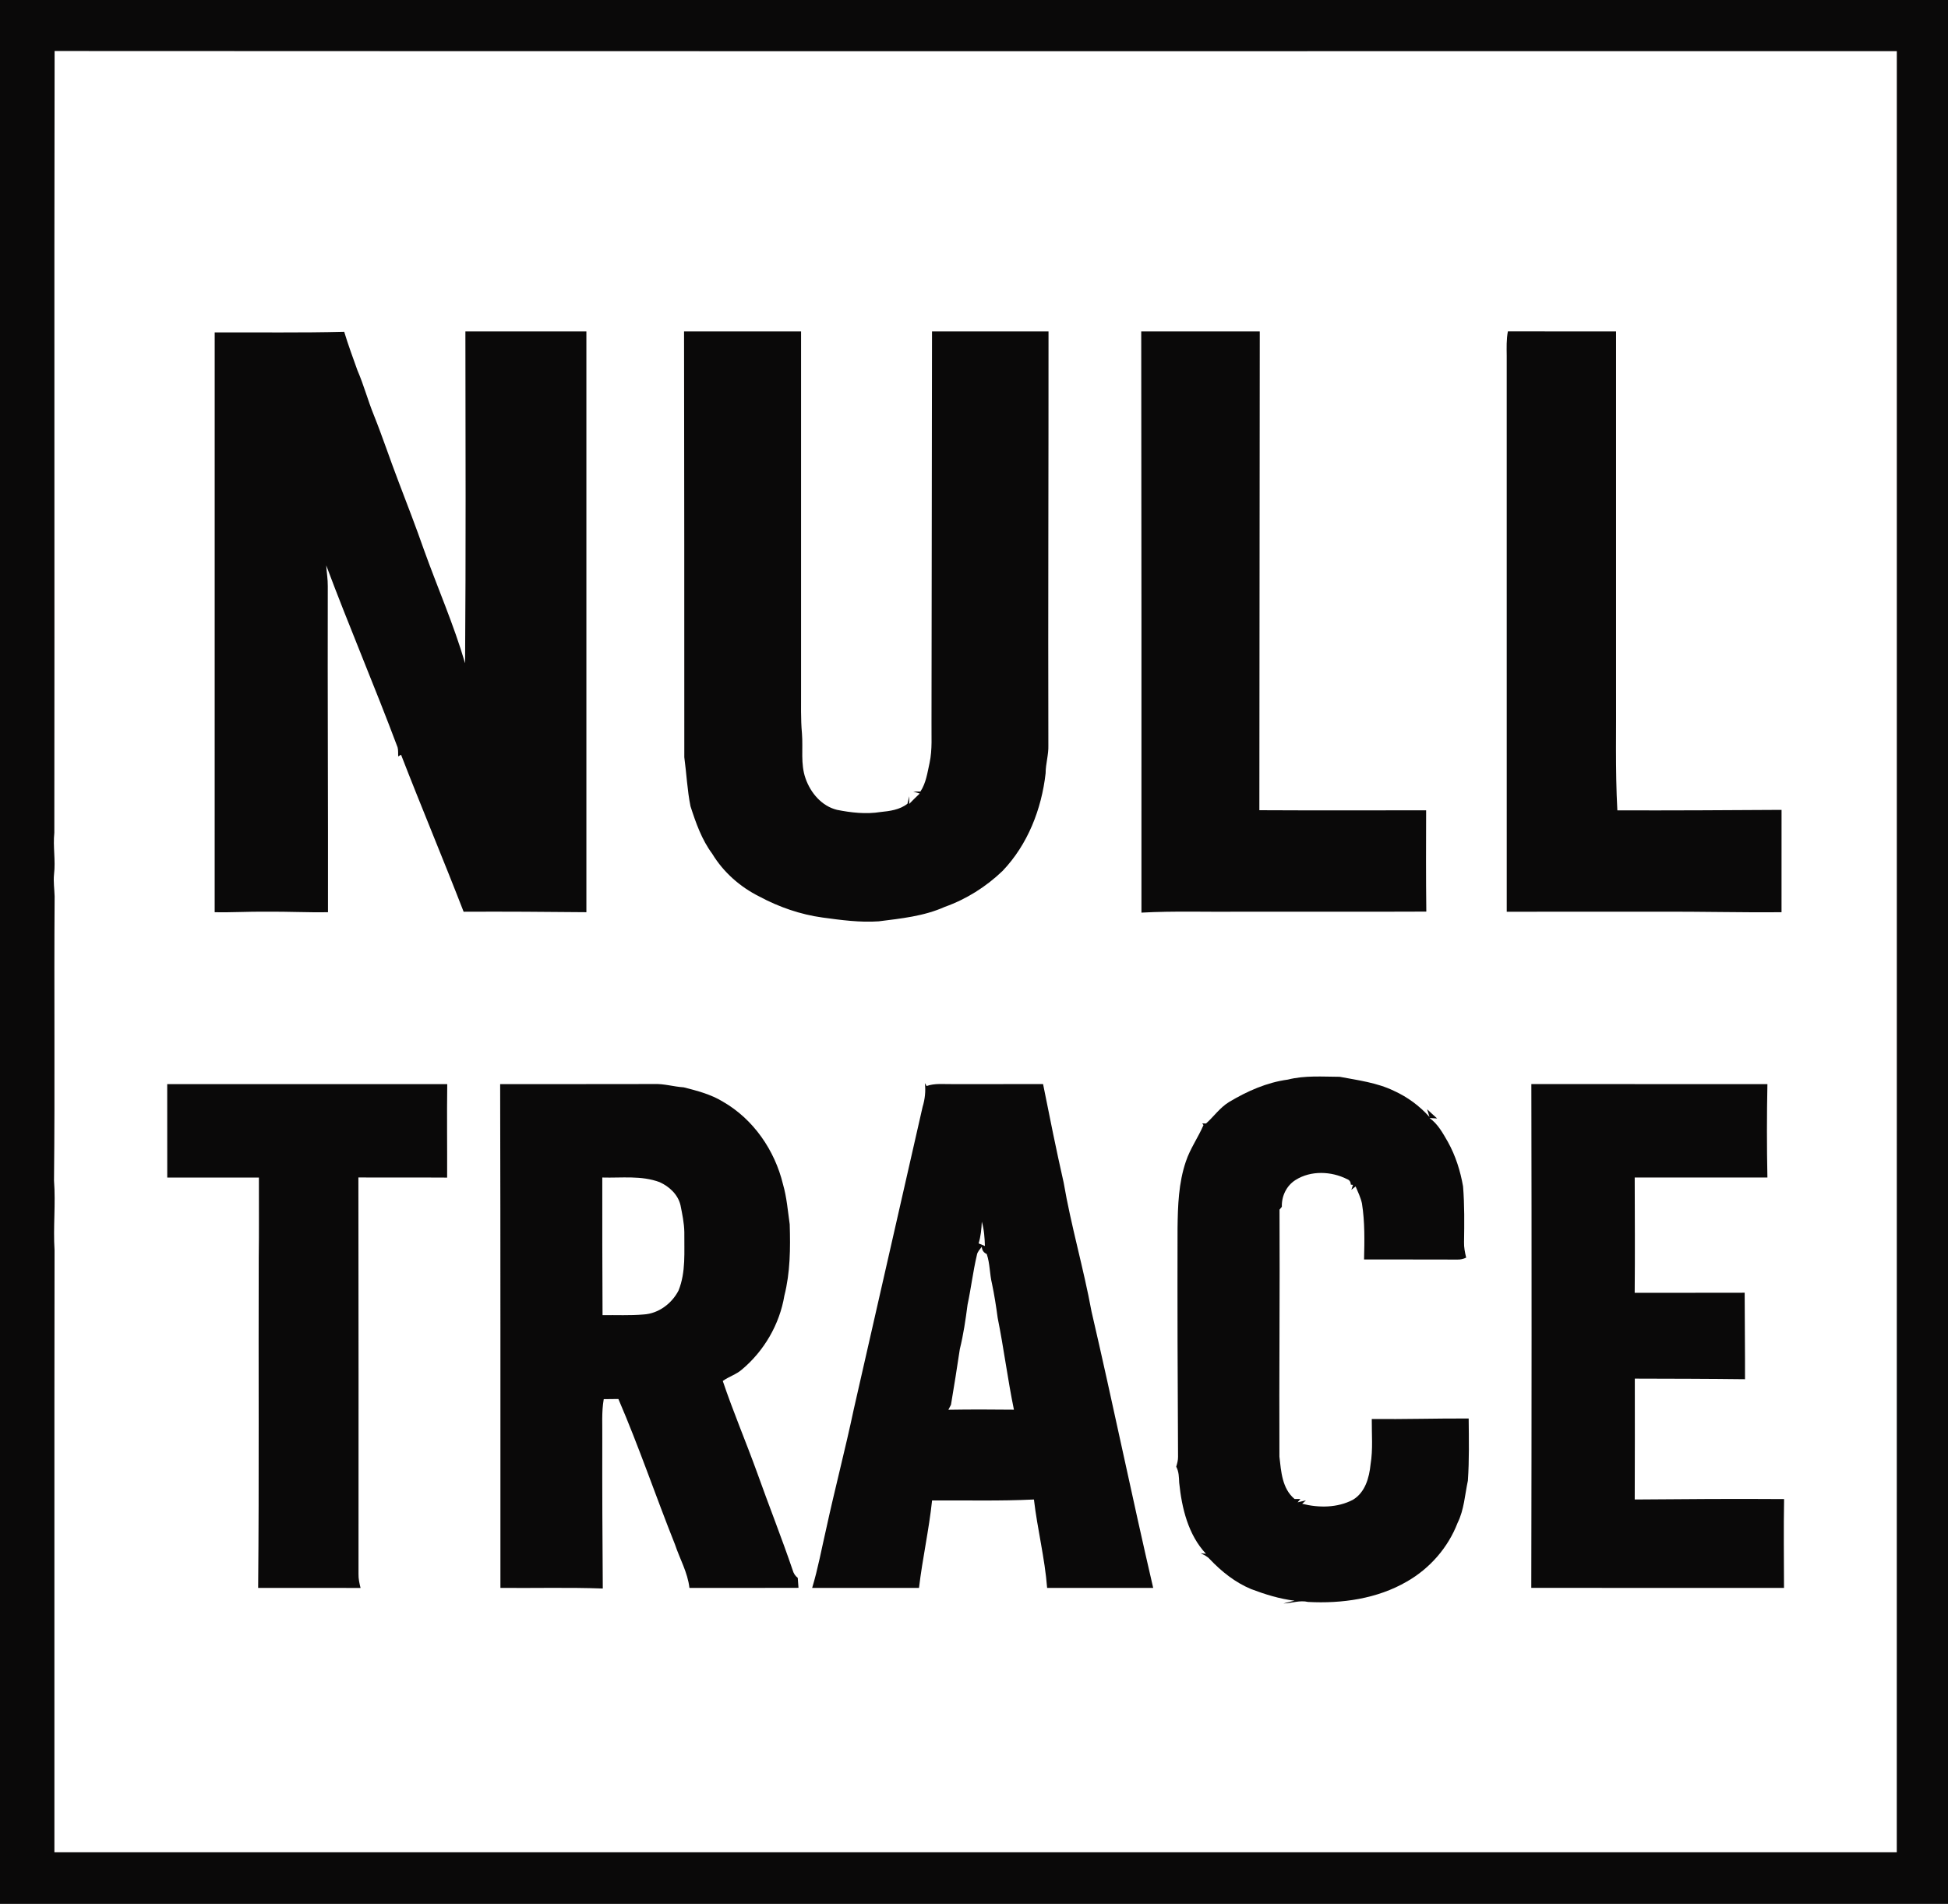
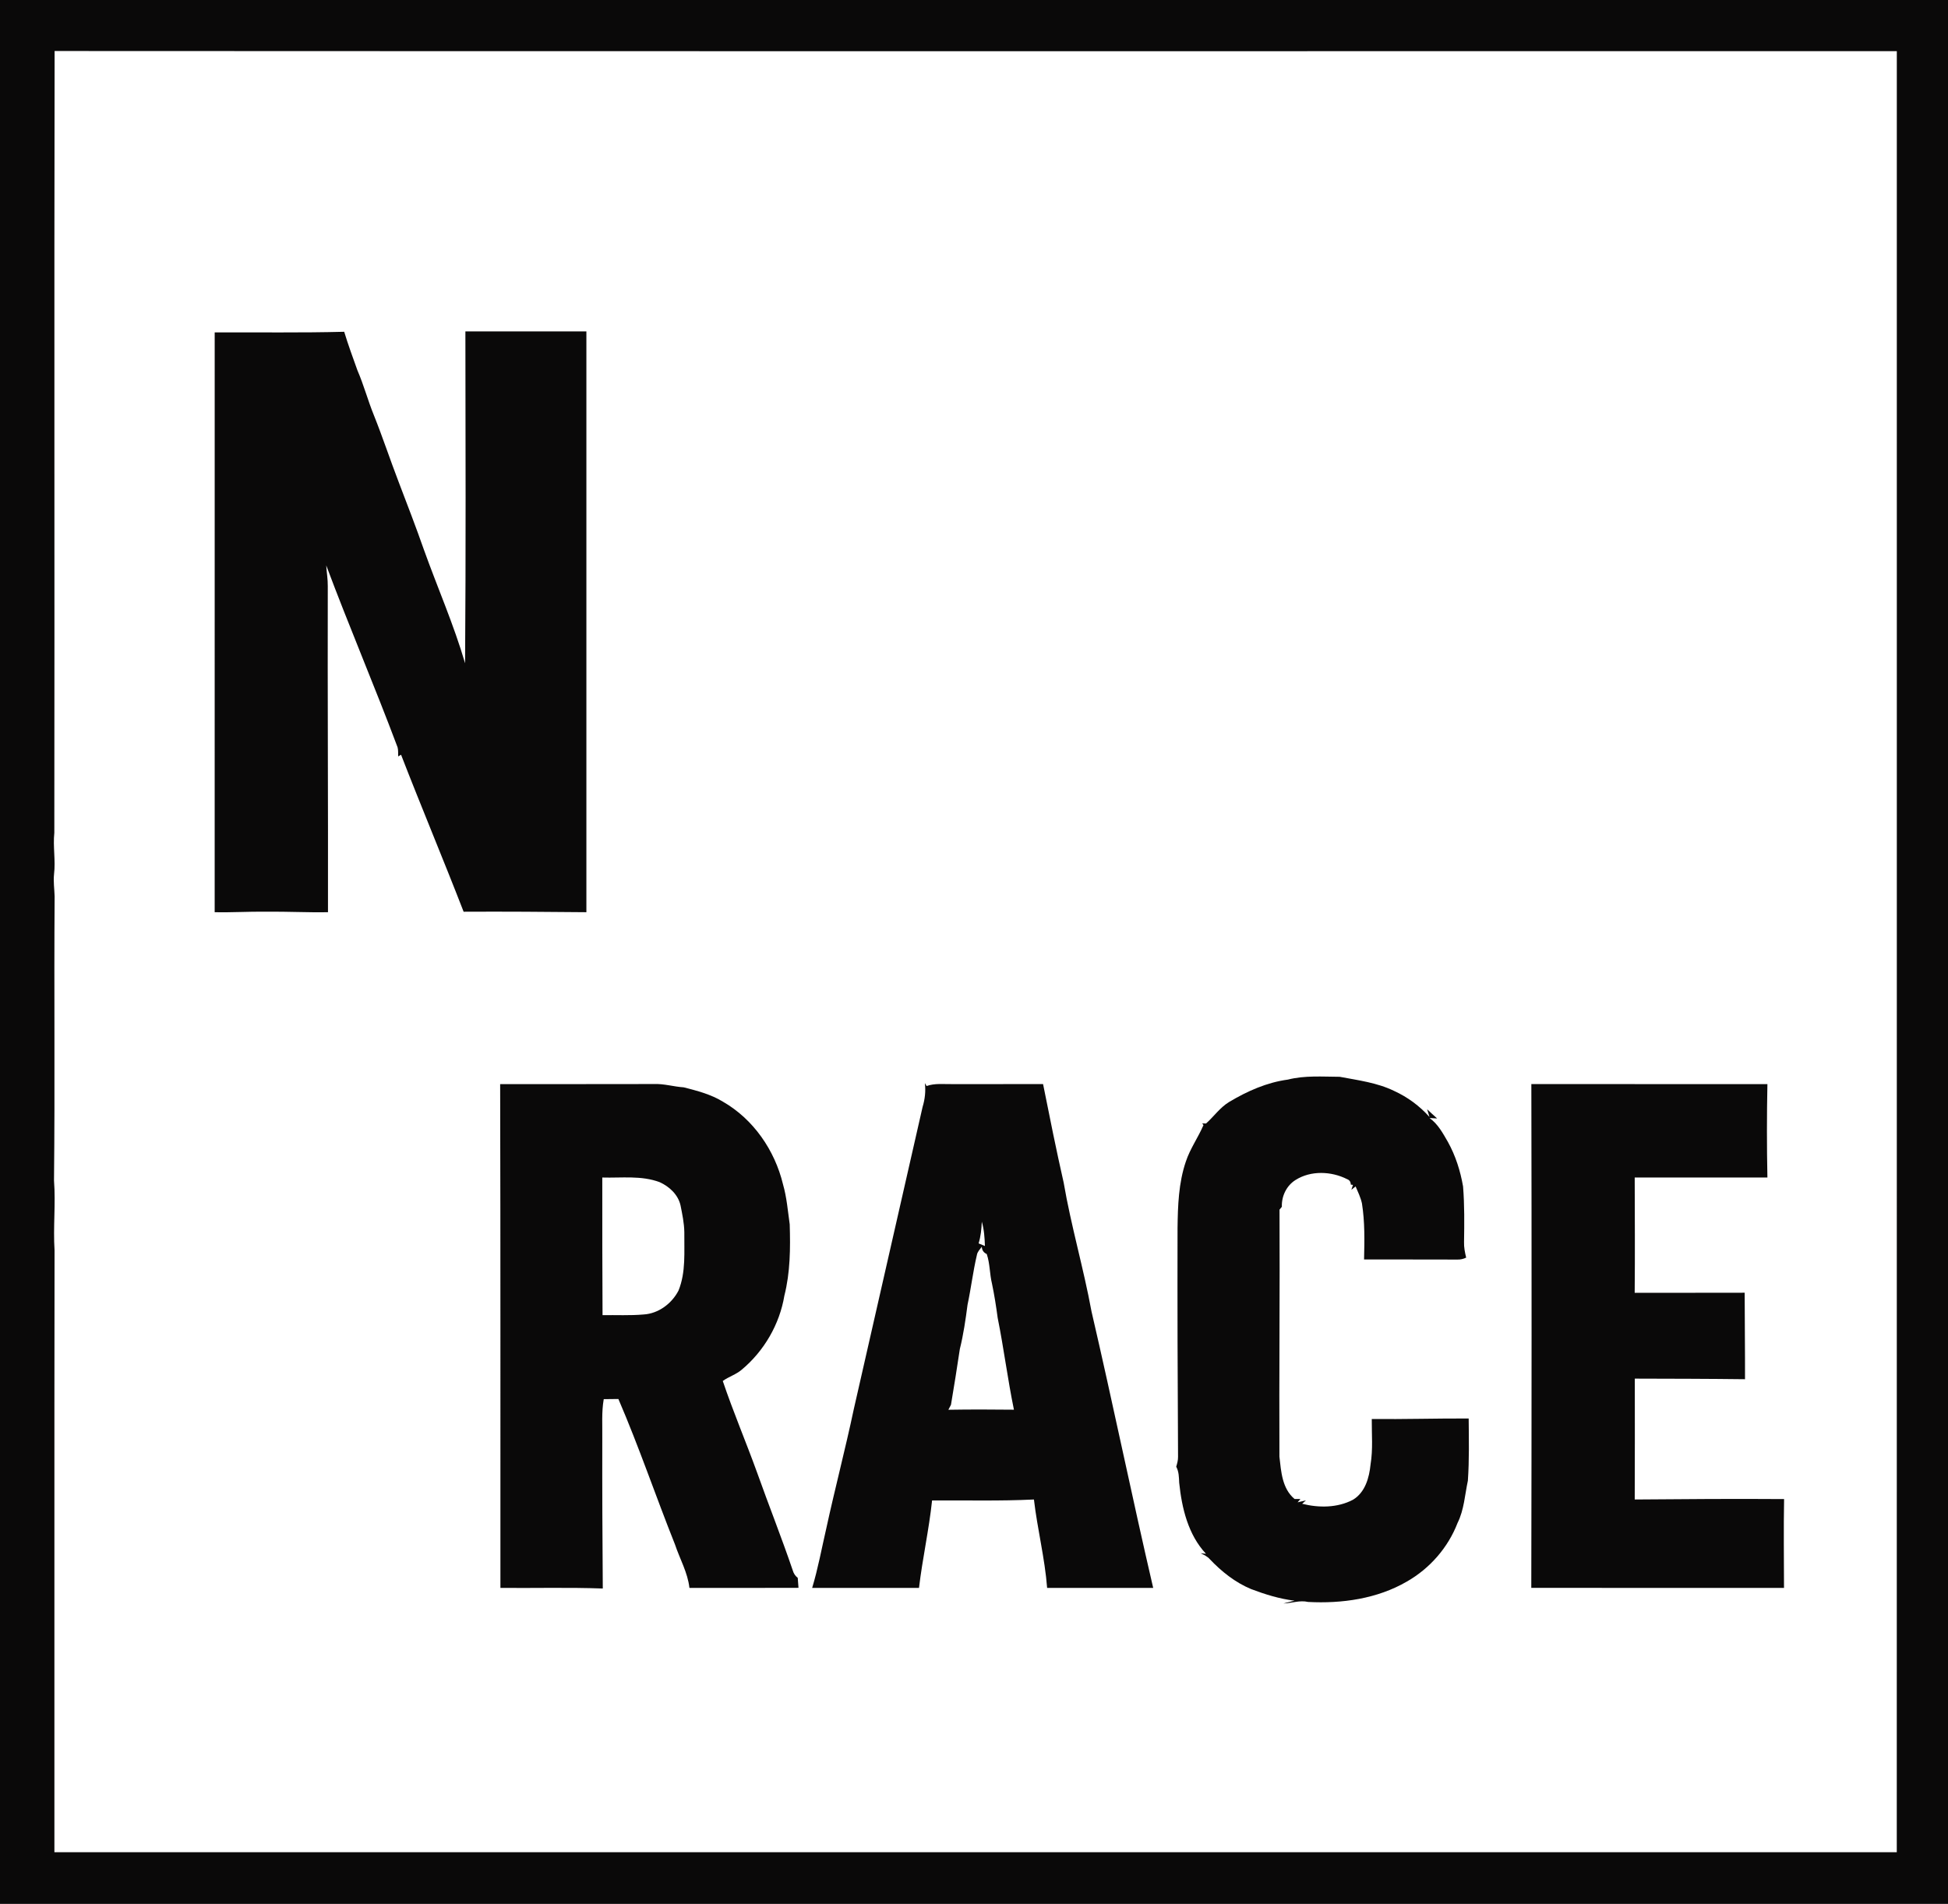
<svg xmlns="http://www.w3.org/2000/svg" width="980pt" height="958pt" viewBox="0 0 980 958" version="1.1">
  <g id="#0a0909ff">
    <path fill="#0a0909" opacity="1.00" d=" M 0.00 0.00 L 980.00 0.00 L 980.00 958.00 L 0.00 958.00 L 0.00 0.00 M 27.33 419.05 C 26.59 426.01 28.03 432.98 27.18 439.94 C 26.80 443.64 27.37 447.34 27.48 451.04 C 27.14 498.69 27.68 546.36 27.17 594.00 C 28.06 605.70 26.70 617.41 27.44 629.11 C 27.29 730.06 27.42 831.03 27.37 931.99 C 336.32 932.01 645.28 932.00 954.23 932.00 C 954.28 629.91 954.24 327.83 954.25 25.75 C 645.32 25.69 336.40 25.86 27.47 25.67 C 27.22 156.79 27.50 287.92 27.33 419.05 Z" />
    <path fill="#0a0909" opacity="1.00" d=" M 108.01 167.25 C 129.73 167.16 151.46 167.51 173.16 166.94 C 175.14 173.48 177.51 179.90 179.81 186.33 C 183.01 193.70 185.06 201.49 188.09 208.92 C 192.52 219.98 196.25 231.30 200.52 242.42 C 204.86 253.79 209.25 265.14 213.27 276.63 C 220.10 295.69 228.29 314.28 233.97 333.73 C 234.39 278.07 234.21 222.41 234.13 166.75 C 254.42 166.75 274.71 166.75 295.00 166.75 C 295.00 264.17 295.00 361.58 295.00 459.00 C 274.42 458.80 253.83 458.65 233.24 458.76 C 222.99 432.34 212.01 406.19 201.76 379.76 C 201.40 379.97 200.67 380.40 200.31 380.61 C 200.25 379.08 200.41 377.51 200.01 376.02 C 188.51 345.34 175.60 315.18 164.12 284.49 C 164.33 287.99 164.95 291.46 164.90 294.98 C 164.76 349.65 165.10 404.32 165.00 459.00 C 154.67 459.19 144.35 458.62 134.02 458.75 C 125.34 458.62 116.68 459.19 108.00 459.00 C 108.00 361.75 107.99 264.50 108.01 167.25 Z" />
-     <path fill="#0a0909" opacity="1.00" d=" M 344.13 166.75 C 363.75 166.74 383.37 166.75 403.00 166.75 C 403.00 226.82 403.00 286.89 403.00 346.95 C 403.04 354.33 402.78 361.72 403.45 369.07 C 404.06 376.60 402.67 384.41 405.25 391.68 C 407.77 398.92 413.37 405.60 421.05 407.49 C 428.23 408.92 435.67 409.76 442.96 408.59 C 447.69 408.11 452.66 407.47 456.52 404.42 C 456.82 403.16 457.11 401.90 457.42 400.65 C 457.41 401.61 457.41 403.55 457.40 404.52 C 459.12 402.73 460.89 400.99 462.70 399.29 C 461.87 399.04 460.22 398.52 459.39 398.26 C 460.31 398.26 462.15 398.26 463.06 398.26 C 465.89 393.98 466.55 388.81 467.64 383.92 C 469.12 377.05 468.51 369.99 468.62 363.03 C 468.74 297.60 468.79 232.18 468.88 166.75 C 488.41 166.74 507.95 166.76 527.49 166.75 C 527.53 236.17 527.24 305.59 527.41 375.01 C 527.57 379.75 526.03 384.33 526.03 389.07 C 524.01 407.10 517.02 425.04 504.33 438.27 C 496.04 446.22 486.11 452.48 475.27 456.33 C 464.83 461.02 453.31 462.17 442.08 463.59 C 432.64 464.25 423.20 462.96 413.86 461.69 C 402.69 460.17 391.89 456.42 381.97 451.09 C 372.32 446.27 363.94 438.88 358.33 429.63 C 353.04 422.51 350.07 414.07 347.38 405.71 C 345.73 397.57 345.38 389.25 344.26 381.03 C 344.27 309.61 344.24 238.18 344.13 166.75 Z" />
-     <path fill="#0a0909" opacity="1.00" d=" M 574.13 166.75 C 594.00 166.76 613.88 166.72 633.76 166.77 C 633.67 247.07 633.63 327.38 633.56 407.68 C 661.53 407.83 689.50 407.73 717.46 407.73 C 717.40 424.71 717.35 441.70 717.55 458.69 C 686.38 458.83 655.20 458.71 624.02 458.75 C 607.43 458.93 590.82 458.31 574.24 459.21 C 574.31 361.72 574.22 264.24 574.13 166.75 Z" />
-     <path fill="#0a0909" opacity="1.00" d=" M 758.00 178.99 C 757.95 174.90 757.82 170.77 758.59 166.73 C 776.73 166.78 794.86 166.73 813.00 166.75 C 813.00 226.49 813.00 286.23 813.00 345.97 C 813.15 366.57 812.54 387.19 813.66 407.76 C 841.19 407.83 868.73 407.69 896.26 407.51 C 896.24 424.67 896.25 441.84 896.25 459.00 C 875.49 459.20 854.74 458.62 833.98 458.75 C 808.65 458.76 783.33 458.73 758.01 458.76 C 757.98 365.50 758.01 272.25 758.00 178.99 Z" />
    <path fill="#0a0909" opacity="1.00" d=" M 647.89 543.23 C 656.43 541.06 665.28 541.78 674.00 541.82 C 683.22 543.57 692.76 544.75 701.31 548.91 C 708.09 551.99 714.17 556.49 719.14 562.03 C 718.85 561.06 718.26 559.12 717.97 558.15 C 719.61 559.70 721.30 561.27 723.00 562.78 C 722.04 562.73 720.13 562.62 719.17 562.57 C 723.43 565.58 725.89 570.24 728.44 574.64 C 732.28 581.57 734.69 589.21 736.04 596.99 C 736.78 606.29 736.68 615.63 736.53 624.96 C 736.44 627.62 736.98 630.23 737.60 632.81 C 736.17 633.51 734.60 633.86 733.02 633.78 C 717.42 633.71 701.82 633.77 686.23 633.74 C 686.45 624.33 686.66 614.86 685.17 605.53 C 684.53 602.54 683.16 599.78 681.98 596.99 C 681.45 597.41 680.39 598.25 679.85 598.67 C 680.05 598.05 680.45 596.83 680.65 596.21 L 679.56 596.06 C 679.54 594.69 678.91 593.77 677.68 593.31 C 669.72 589.30 659.46 588.88 651.78 593.73 C 647.20 596.59 644.68 601.89 644.88 607.23 C 644.58 607.59 644.00 608.30 643.70 608.66 C 643.91 650.10 643.47 691.53 643.65 732.97 C 644.51 740.47 645.00 749.01 651.26 754.25 C 652.00 754.25 653.48 754.25 654.22 754.25 L 652.80 755.94 C 653.85 755.70 655.94 755.21 656.99 754.96 C 656.51 755.39 655.56 756.24 655.08 756.66 C 663.48 758.78 672.82 758.75 680.63 754.65 C 686.79 750.96 688.84 743.55 689.50 736.85 C 690.76 729.29 690.05 721.62 690.11 714.01 C 706.36 714.18 722.61 713.68 738.86 713.75 C 738.96 724.18 739.18 734.62 738.46 745.04 C 736.93 752.18 736.57 759.69 733.26 766.33 C 728.49 778.72 719.30 789.22 707.79 795.79 C 692.87 804.47 675.08 806.97 658.07 806.06 C 653.89 805.08 649.83 806.69 645.66 806.84 C 647.51 806.32 649.38 805.88 651.25 805.43 C 643.73 804.52 636.47 802.26 629.41 799.59 C 621.43 796.27 614.52 790.77 608.61 784.53 C 607.36 783.12 605.65 782.36 604.02 781.53 L 606.71 781.84 C 597.71 772.21 594.54 758.82 593.23 746.08 C 593.09 743.32 593.10 740.49 591.73 738.02 C 592.21 736.38 592.69 734.72 592.65 733.00 C 592.42 694.65 592.31 656.30 592.40 617.95 C 592.54 606.70 592.91 595.21 596.58 584.47 C 598.72 577.97 602.77 572.37 605.45 566.11 L 604.80 565.29 C 605.29 565.30 606.26 565.31 606.75 565.31 C 610.71 561.76 613.80 557.21 618.44 554.43 C 627.50 549.03 637.34 544.64 647.89 543.23 Z" />
    <path fill="#0a0909" opacity="1.00" d=" M 251.62 545.51 C 277.41 545.46 303.19 545.55 328.98 545.46 C 334.04 545.24 338.93 546.80 343.96 547.12 C 350.72 548.85 357.63 550.63 363.65 554.32 C 379.02 563.13 389.79 578.81 393.91 595.91 C 395.81 602.48 396.33 609.31 397.29 616.06 C 397.66 628.07 397.57 640.25 394.60 651.96 C 392.20 666.39 384.36 679.85 373.13 689.21 C 370.30 691.64 366.61 692.71 363.61 694.87 C 368.86 710.42 375.31 725.55 380.89 740.98 C 386.74 757.43 393.20 773.65 398.82 790.18 C 399.23 791.67 400.08 792.99 401.33 793.94 C 401.47 795.60 401.59 797.27 401.71 798.96 C 383.42 799.06 365.13 798.97 346.84 799.00 C 345.97 791.26 341.99 784.40 339.56 777.11 C 329.86 752.81 321.46 727.98 311.10 703.94 C 308.64 703.97 306.19 704.00 303.73 704.02 C 302.58 710.59 303.10 717.28 303.00 723.92 C 302.94 749.05 303.06 774.18 303.25 799.30 C 286.09 798.68 268.92 799.15 251.75 799.00 C 251.73 714.50 251.82 630.00 251.62 545.51 M 303.00 592.50 C 302.97 615.59 303.01 638.67 303.13 661.75 C 310.02 661.64 316.94 662.02 323.82 661.41 C 331.27 660.96 337.95 655.94 341.33 649.42 C 345.14 640.07 344.15 629.83 344.27 619.98 C 344.19 615.42 343.24 610.92 342.35 606.47 C 341.12 601.12 336.77 597.07 331.92 594.86 C 322.68 591.36 312.64 592.79 303.00 592.50 Z" />
    <path fill="#0a0909" opacity="1.00" d=" M 465.28 545.00 C 465.50 545.37 465.94 546.10 466.16 546.46 C 470.30 544.98 474.72 545.57 479.01 545.50 C 494.26 545.49 509.51 545.51 524.75 545.49 C 528.06 562.04 531.37 578.60 535.11 595.06 C 538.84 616.88 545.13 638.14 549.12 659.90 C 559.87 706.18 569.39 752.73 580.15 799.01 C 562.36 798.99 544.58 799.01 526.79 799.00 C 525.64 784.03 521.88 769.40 520.15 754.51 C 503.08 755.35 485.99 754.87 468.91 755.00 C 467.35 769.75 464.07 784.27 462.33 799.00 C 444.41 799.00 426.49 799.00 408.58 799.00 C 411.55 789.17 413.38 779.06 415.69 769.07 C 420.05 749.00 425.28 729.13 429.53 709.04 C 441.10 658.34 452.59 607.63 464.15 556.93 C 465.33 553.06 465.77 549.02 465.28 545.00 M 493.93 614.72 C 493.76 618.41 493.42 622.10 492.32 625.65 C 493.37 626.07 494.43 626.51 495.49 626.96 C 495.37 622.84 495.08 618.69 493.93 614.72 M 491.45 631.51 C 489.50 639.77 488.52 648.22 486.75 656.51 C 485.78 664.00 484.69 671.49 482.87 678.83 C 481.47 688.17 480.00 697.51 478.42 706.83 C 478.09 707.46 477.44 708.72 477.11 709.36 C 488.10 709.17 499.10 709.21 510.09 709.33 C 506.93 694.01 505.00 678.46 501.91 663.12 C 501.14 657.37 500.25 651.63 499.06 645.96 C 497.84 641.02 498.06 635.84 496.41 631.00 C 494.84 630.30 494.02 629.08 493.92 627.35 C 492.97 628.65 491.71 629.84 491.45 631.51 Z" />
-     <path fill="#0a0909" opacity="1.00" d=" M 84.12 545.51 C 131.08 545.49 178.04 545.50 225.00 545.50 C 224.78 561.18 225.01 576.86 224.94 592.54 C 210.06 592.43 195.18 592.57 180.30 592.47 C 180.37 658.99 180.42 725.51 180.36 792.03 C 180.30 794.40 180.81 796.73 181.39 799.02 C 164.22 798.97 147.04 799.02 129.87 799.00 C 130.38 743.67 129.98 688.35 130.16 633.02 C 130.36 619.52 130.20 606.01 130.25 592.51 C 114.88 592.50 99.51 592.49 84.14 592.51 C 84.11 576.84 84.14 561.17 84.12 545.51 Z" />
    <path fill="#0a0909" opacity="1.00" d=" M 770.36 798.97 C 770.53 714.48 770.57 629.98 770.39 545.49 C 809.98 545.51 849.56 545.49 889.15 545.50 C 888.84 561.17 888.83 576.83 889.15 592.49 C 866.90 592.51 844.64 592.50 822.39 592.50 C 822.43 611.83 822.56 631.16 822.38 650.50 C 840.82 650.48 859.26 650.54 877.71 650.47 C 877.72 664.98 877.93 679.48 877.88 693.99 C 859.40 693.76 840.92 693.74 822.44 693.69 C 822.48 713.96 822.46 734.24 822.40 754.51 C 847.44 754.30 872.49 754.12 897.54 754.30 C 897.27 769.20 897.47 784.10 897.50 799.00 C 855.12 798.98 812.74 799.04 770.36 798.97 Z" />
  </g>
</svg>